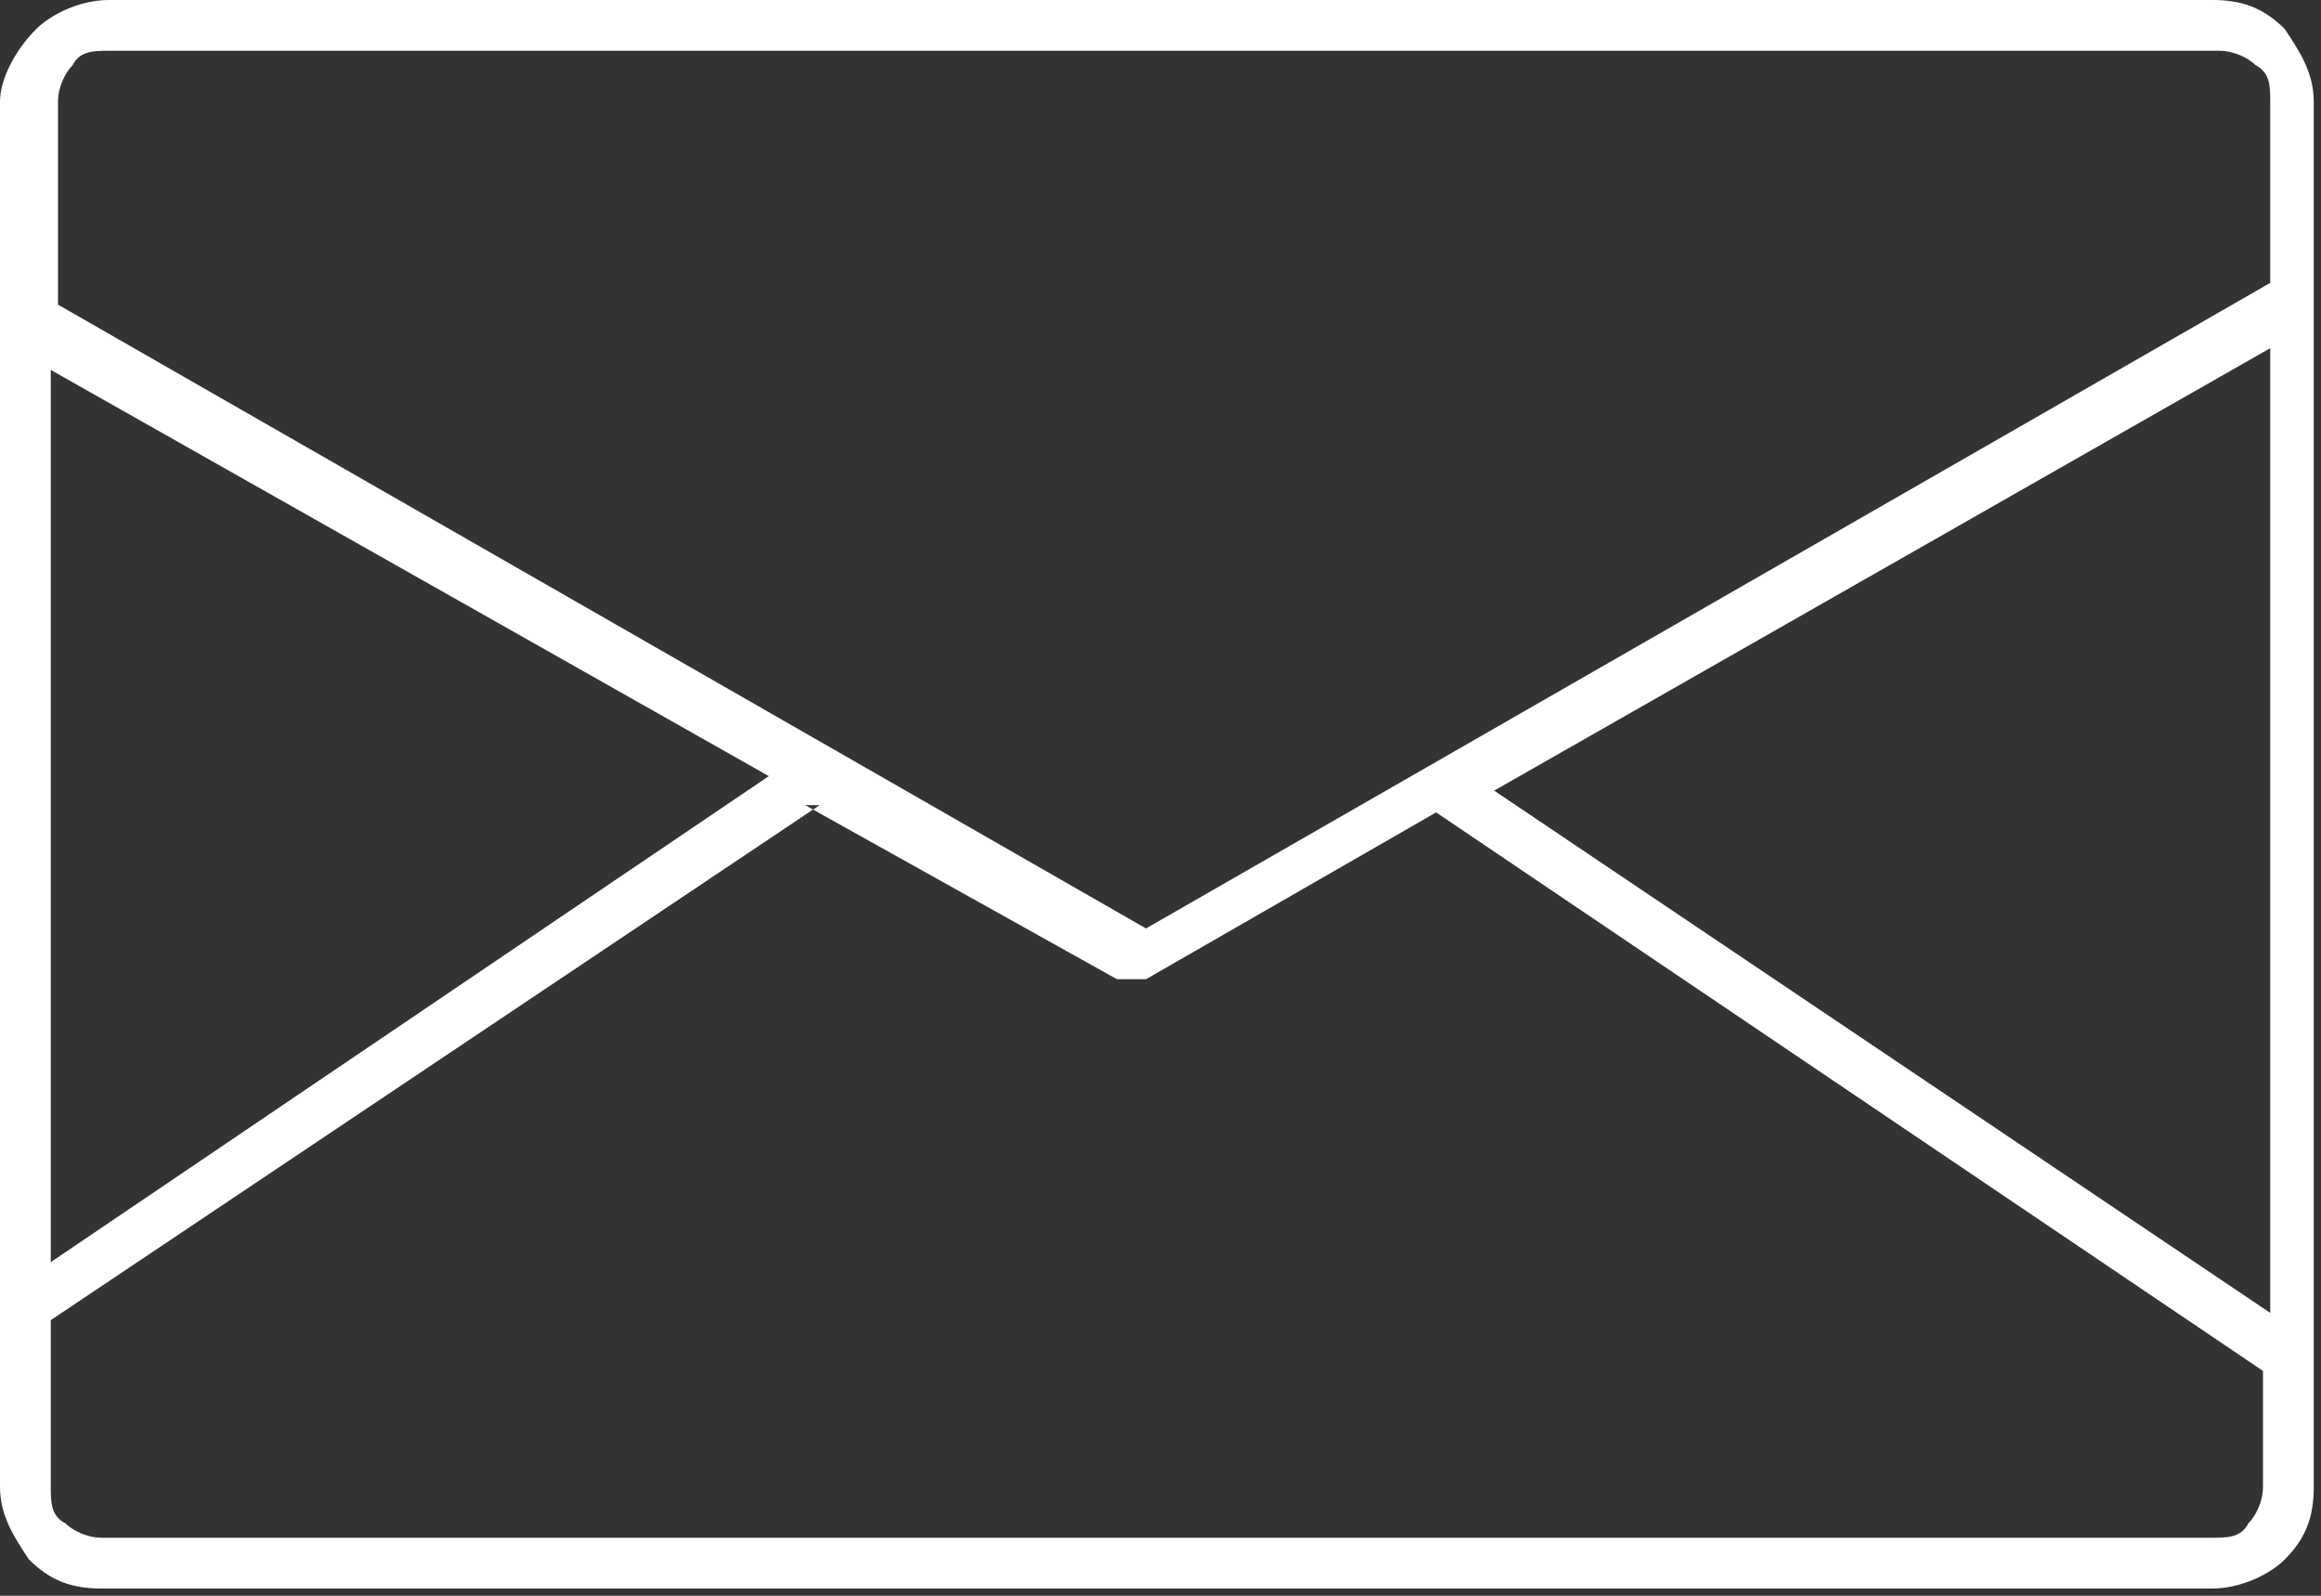
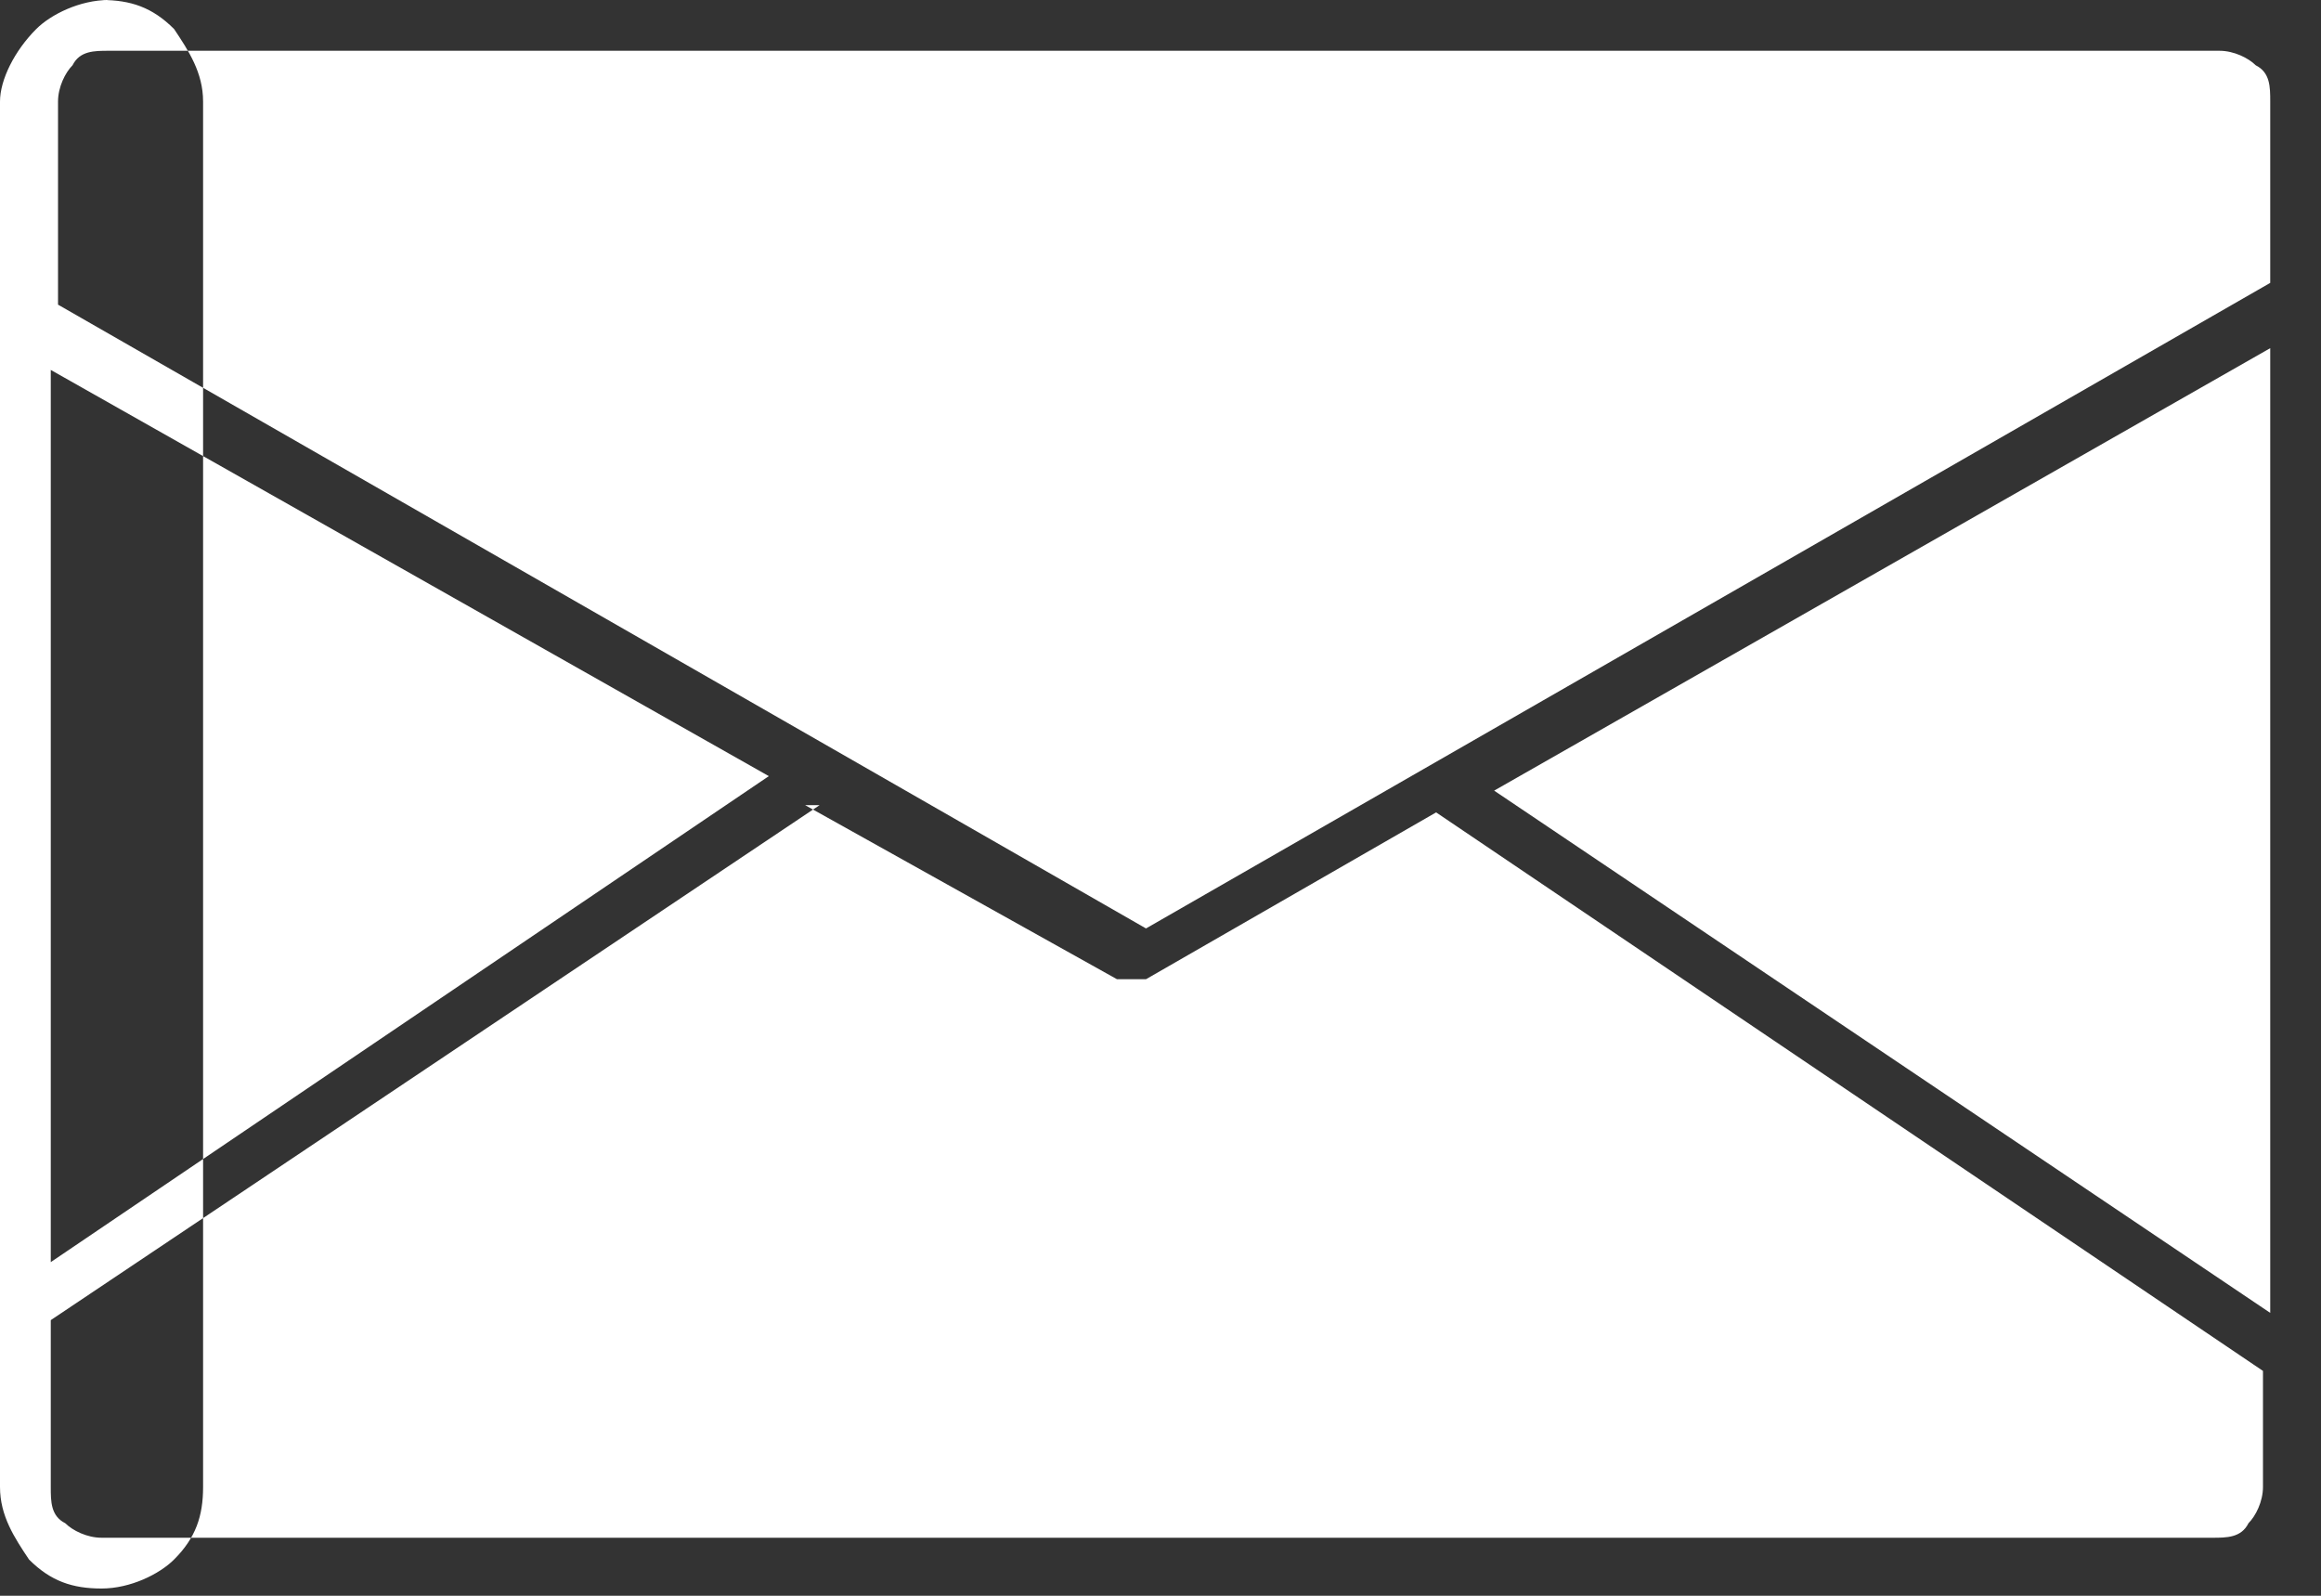
<svg xmlns="http://www.w3.org/2000/svg" id="_レイヤー_1" data-name="レイヤー_1" version="1.1" viewBox="0 0 32 22">
  <rect x="0" y="0" width="32" height="22" fill="#333333" stroke="none" />
  <defs>
    <style>
      .st0 {
        fill: #fff;
        fill-rule: evenodd;
      }
    </style>
  </defs>
-   <path class="st0" d="M0,18s0,0,0,0v2.5c0,.4.2.7.4,1,.3.3.6.4,1,.4h29.1c.4,0,.8-.2,1-.4.3-.3.4-.6.4-1V1.4c0-.4-.2-.7-.4-1-.3-.3-.6-.4-1-.4H1.5c-.4,0-.8.2-1,.4C.2.7,0,1.1,0,1.4v16.6H0ZM11.3,11.1L.7,18.2v2.3c0,.2,0,.4.2.5.1.1.3.2.5.2h29.1c.2,0,.4,0,.5-.2.1-.1.2-.3.2-.5v-1.6l-11.4-7.7-4,2.3c-.1,0-.2,0-.4,0l-4.3-2.4h0ZM20.6,10.9l10.7,7.2V4.8l-10.7,6.1h0ZM.7,17.4l9.9-6.7L.7,5.1v12.3h0ZM31.3,4V1.4c0-.2,0-.4-.2-.5-.1-.1-.3-.2-.5-.2H1.5c-.2,0-.4,0-.5.2-.1.1-.2.3-.2.5v2.8s0,0,0,0l15,8.6,15.5-8.9s0,0,0,0h0Z" />
+   <path class="st0" d="M0,18s0,0,0,0v2.5c0,.4.2.7.4,1,.3.3.6.4,1,.4c.4,0,.8-.2,1-.4.3-.3.4-.6.4-1V1.4c0-.4-.2-.7-.4-1-.3-.3-.6-.4-1-.4H1.5c-.4,0-.8.2-1,.4C.2.7,0,1.1,0,1.4v16.6H0ZM11.3,11.1L.7,18.2v2.3c0,.2,0,.4.2.5.1.1.3.2.5.2h29.1c.2,0,.4,0,.5-.2.1-.1.2-.3.2-.5v-1.6l-11.4-7.7-4,2.3c-.1,0-.2,0-.4,0l-4.3-2.4h0ZM20.6,10.9l10.7,7.2V4.8l-10.7,6.1h0ZM.7,17.4l9.9-6.7L.7,5.1v12.3h0ZM31.3,4V1.4c0-.2,0-.4-.2-.5-.1-.1-.3-.2-.5-.2H1.5c-.2,0-.4,0-.5.2-.1.1-.2.3-.2.5v2.8s0,0,0,0l15,8.6,15.5-8.9s0,0,0,0h0Z" />
</svg>